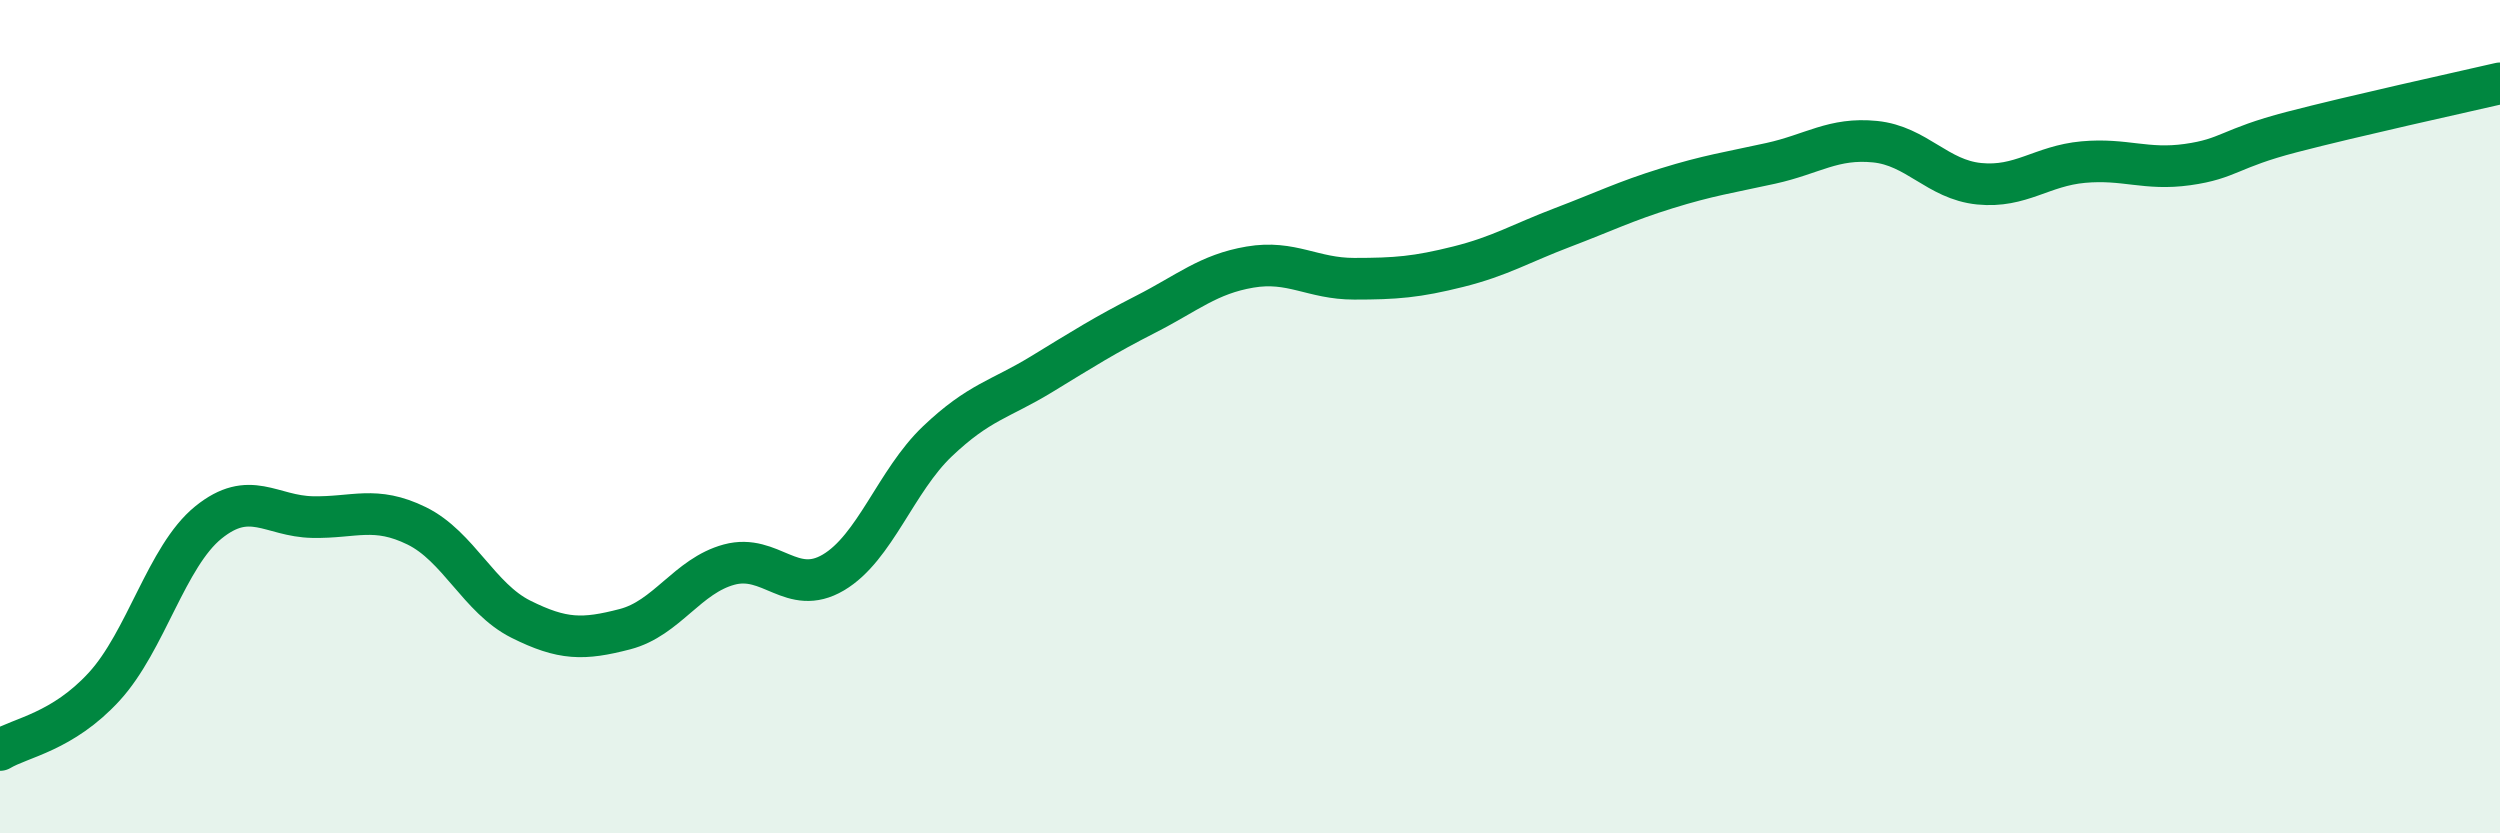
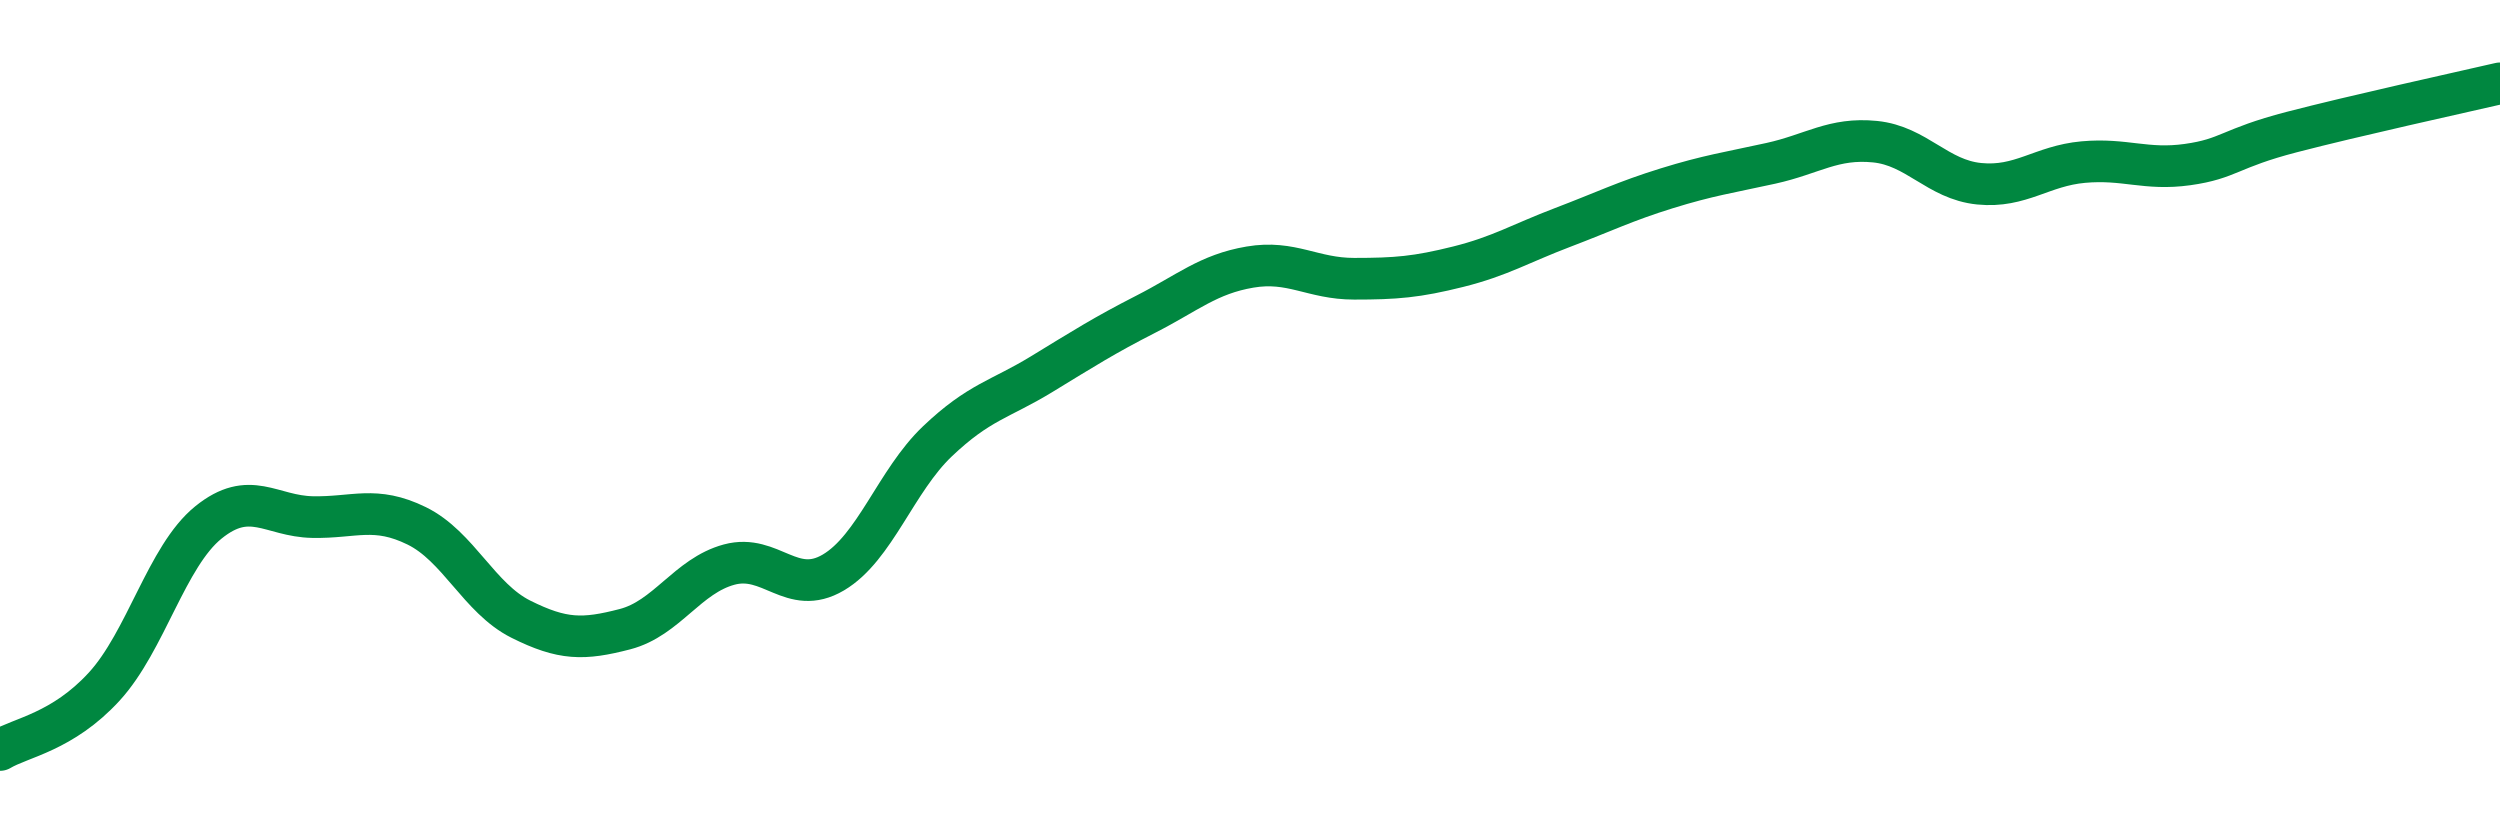
<svg xmlns="http://www.w3.org/2000/svg" width="60" height="20" viewBox="0 0 60 20">
-   <path d="M 0,18 C 0.5,17.7 1.5,17.57 2.5,16.48 C 3.5,15.39 4,13.35 5,12.54 C 6,11.73 6.5,12.39 7.5,12.41 C 8.5,12.43 9,12.13 10,12.62 C 11,13.11 11.5,14.36 12.5,14.86 C 13.5,15.36 14,15.36 15,15.1 C 16,14.84 16.5,13.82 17.5,13.55 C 18.5,13.28 19,14.33 20,13.74 C 21,13.15 21.5,11.54 22.5,10.59 C 23.5,9.64 24,9.59 25,8.98 C 26,8.37 26.5,8.05 27.5,7.54 C 28.5,7.03 29,6.58 30,6.41 C 31,6.24 31.5,6.69 32.5,6.69 C 33.5,6.69 34,6.65 35,6.4 C 36,6.15 36.5,5.84 37.5,5.46 C 38.5,5.08 39,4.83 40,4.52 C 41,4.21 41.5,4.14 42.5,3.92 C 43.5,3.7 44,3.3 45,3.4 C 46,3.5 46.5,4.31 47.5,4.41 C 48.5,4.51 49,3.98 50,3.89 C 51,3.8 51.5,4.09 52.5,3.95 C 53.5,3.81 53.5,3.56 55,3.17 C 56.5,2.78 59,2.23 60,2L60 20L0 20Z" fill="#008740" opacity="0.1" stroke-linecap="round" stroke-linejoin="round" />
  <path d="M 0,18 C 0.5,17.7 1.5,17.57 2.5,16.48 C 3.5,15.39 4,13.35 5,12.54 C 6,11.73 6.5,12.39 7.5,12.41 C 8.5,12.43 9,12.13 10,12.62 C 11,13.11 11.5,14.36 12.5,14.86 C 13.5,15.36 14,15.36 15,15.1 C 16,14.84 16.5,13.82 17.5,13.55 C 18.5,13.28 19,14.33 20,13.74 C 21,13.15 21.5,11.54 22.5,10.59 C 23.5,9.64 24,9.59 25,8.98 C 26,8.37 26.5,8.05 27.5,7.54 C 28.5,7.03 29,6.58 30,6.41 C 31,6.24 31.5,6.69 32.5,6.69 C 33.5,6.69 34,6.65 35,6.4 C 36,6.15 36.5,5.84 37.5,5.46 C 38.5,5.08 39,4.83 40,4.52 C 41,4.21 41.5,4.14 42.5,3.92 C 43.5,3.7 44,3.3 45,3.4 C 46,3.5 46.5,4.31 47.5,4.41 C 48.5,4.51 49,3.98 50,3.89 C 51,3.8 51.5,4.09 52.5,3.95 C 53.5,3.81 53.5,3.56 55,3.17 C 56.5,2.78 59,2.23 60,2" stroke="#008740" stroke-width="1" fill="none" stroke-linecap="round" stroke-linejoin="round" />
</svg>